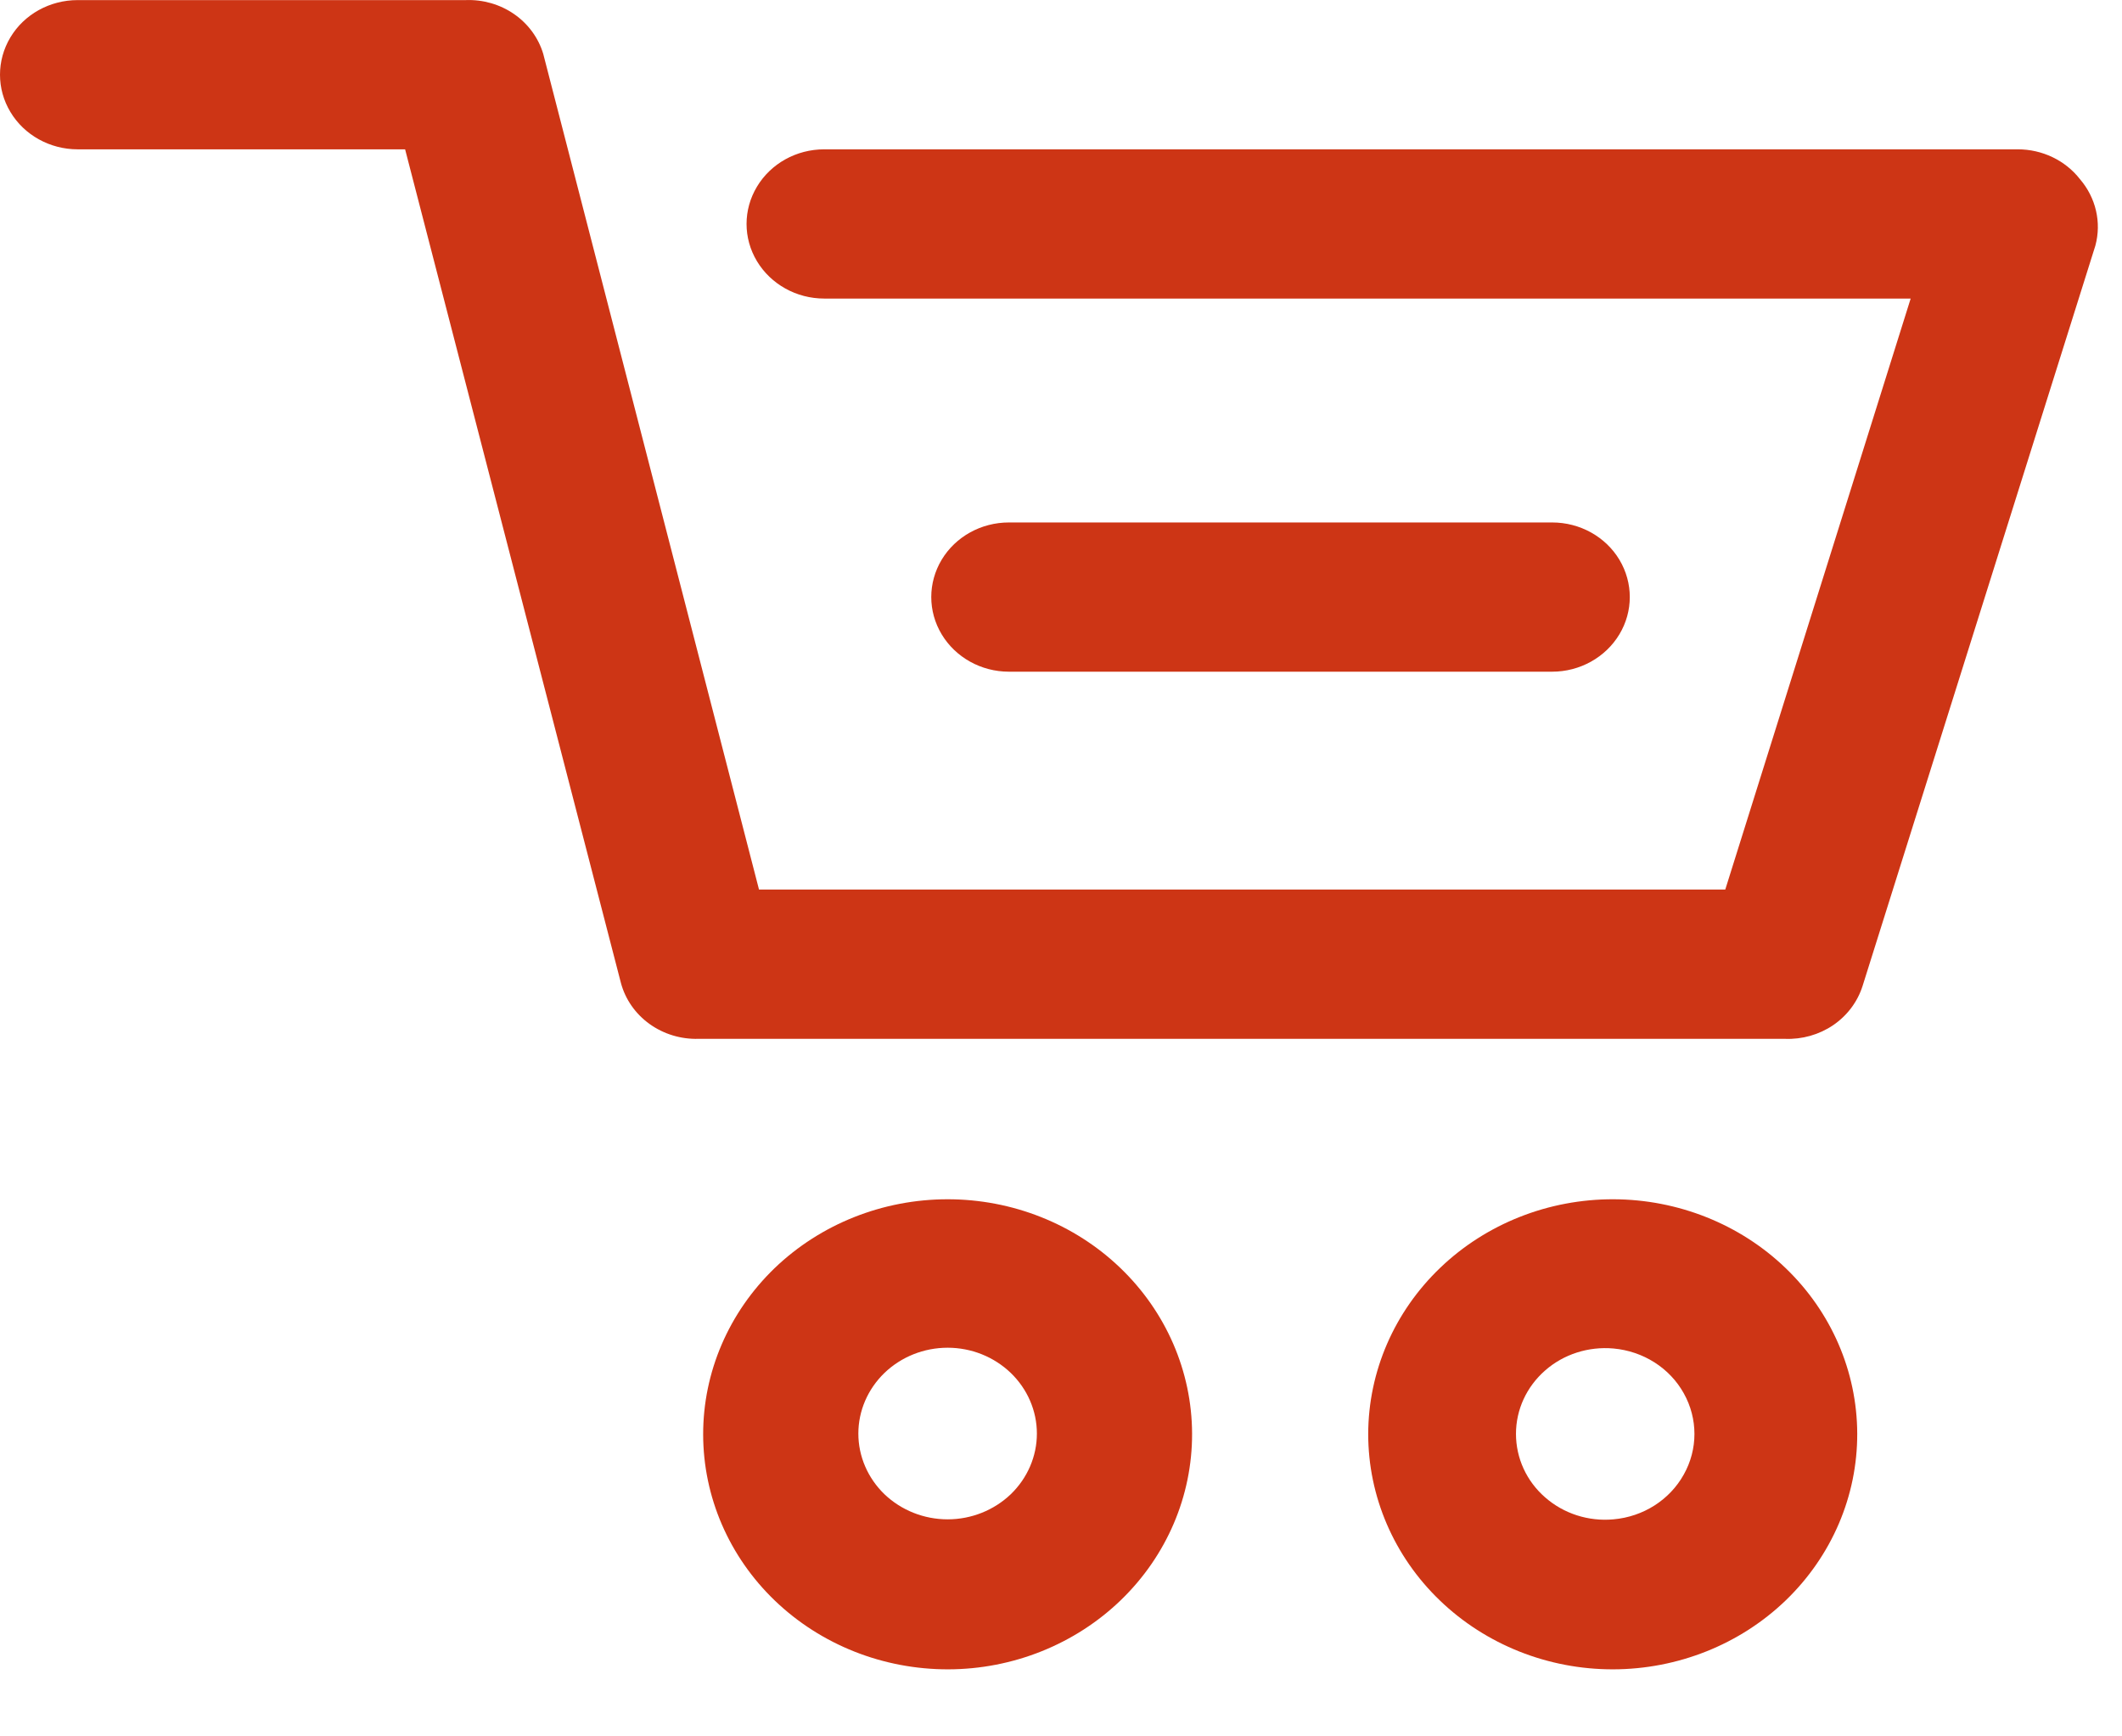
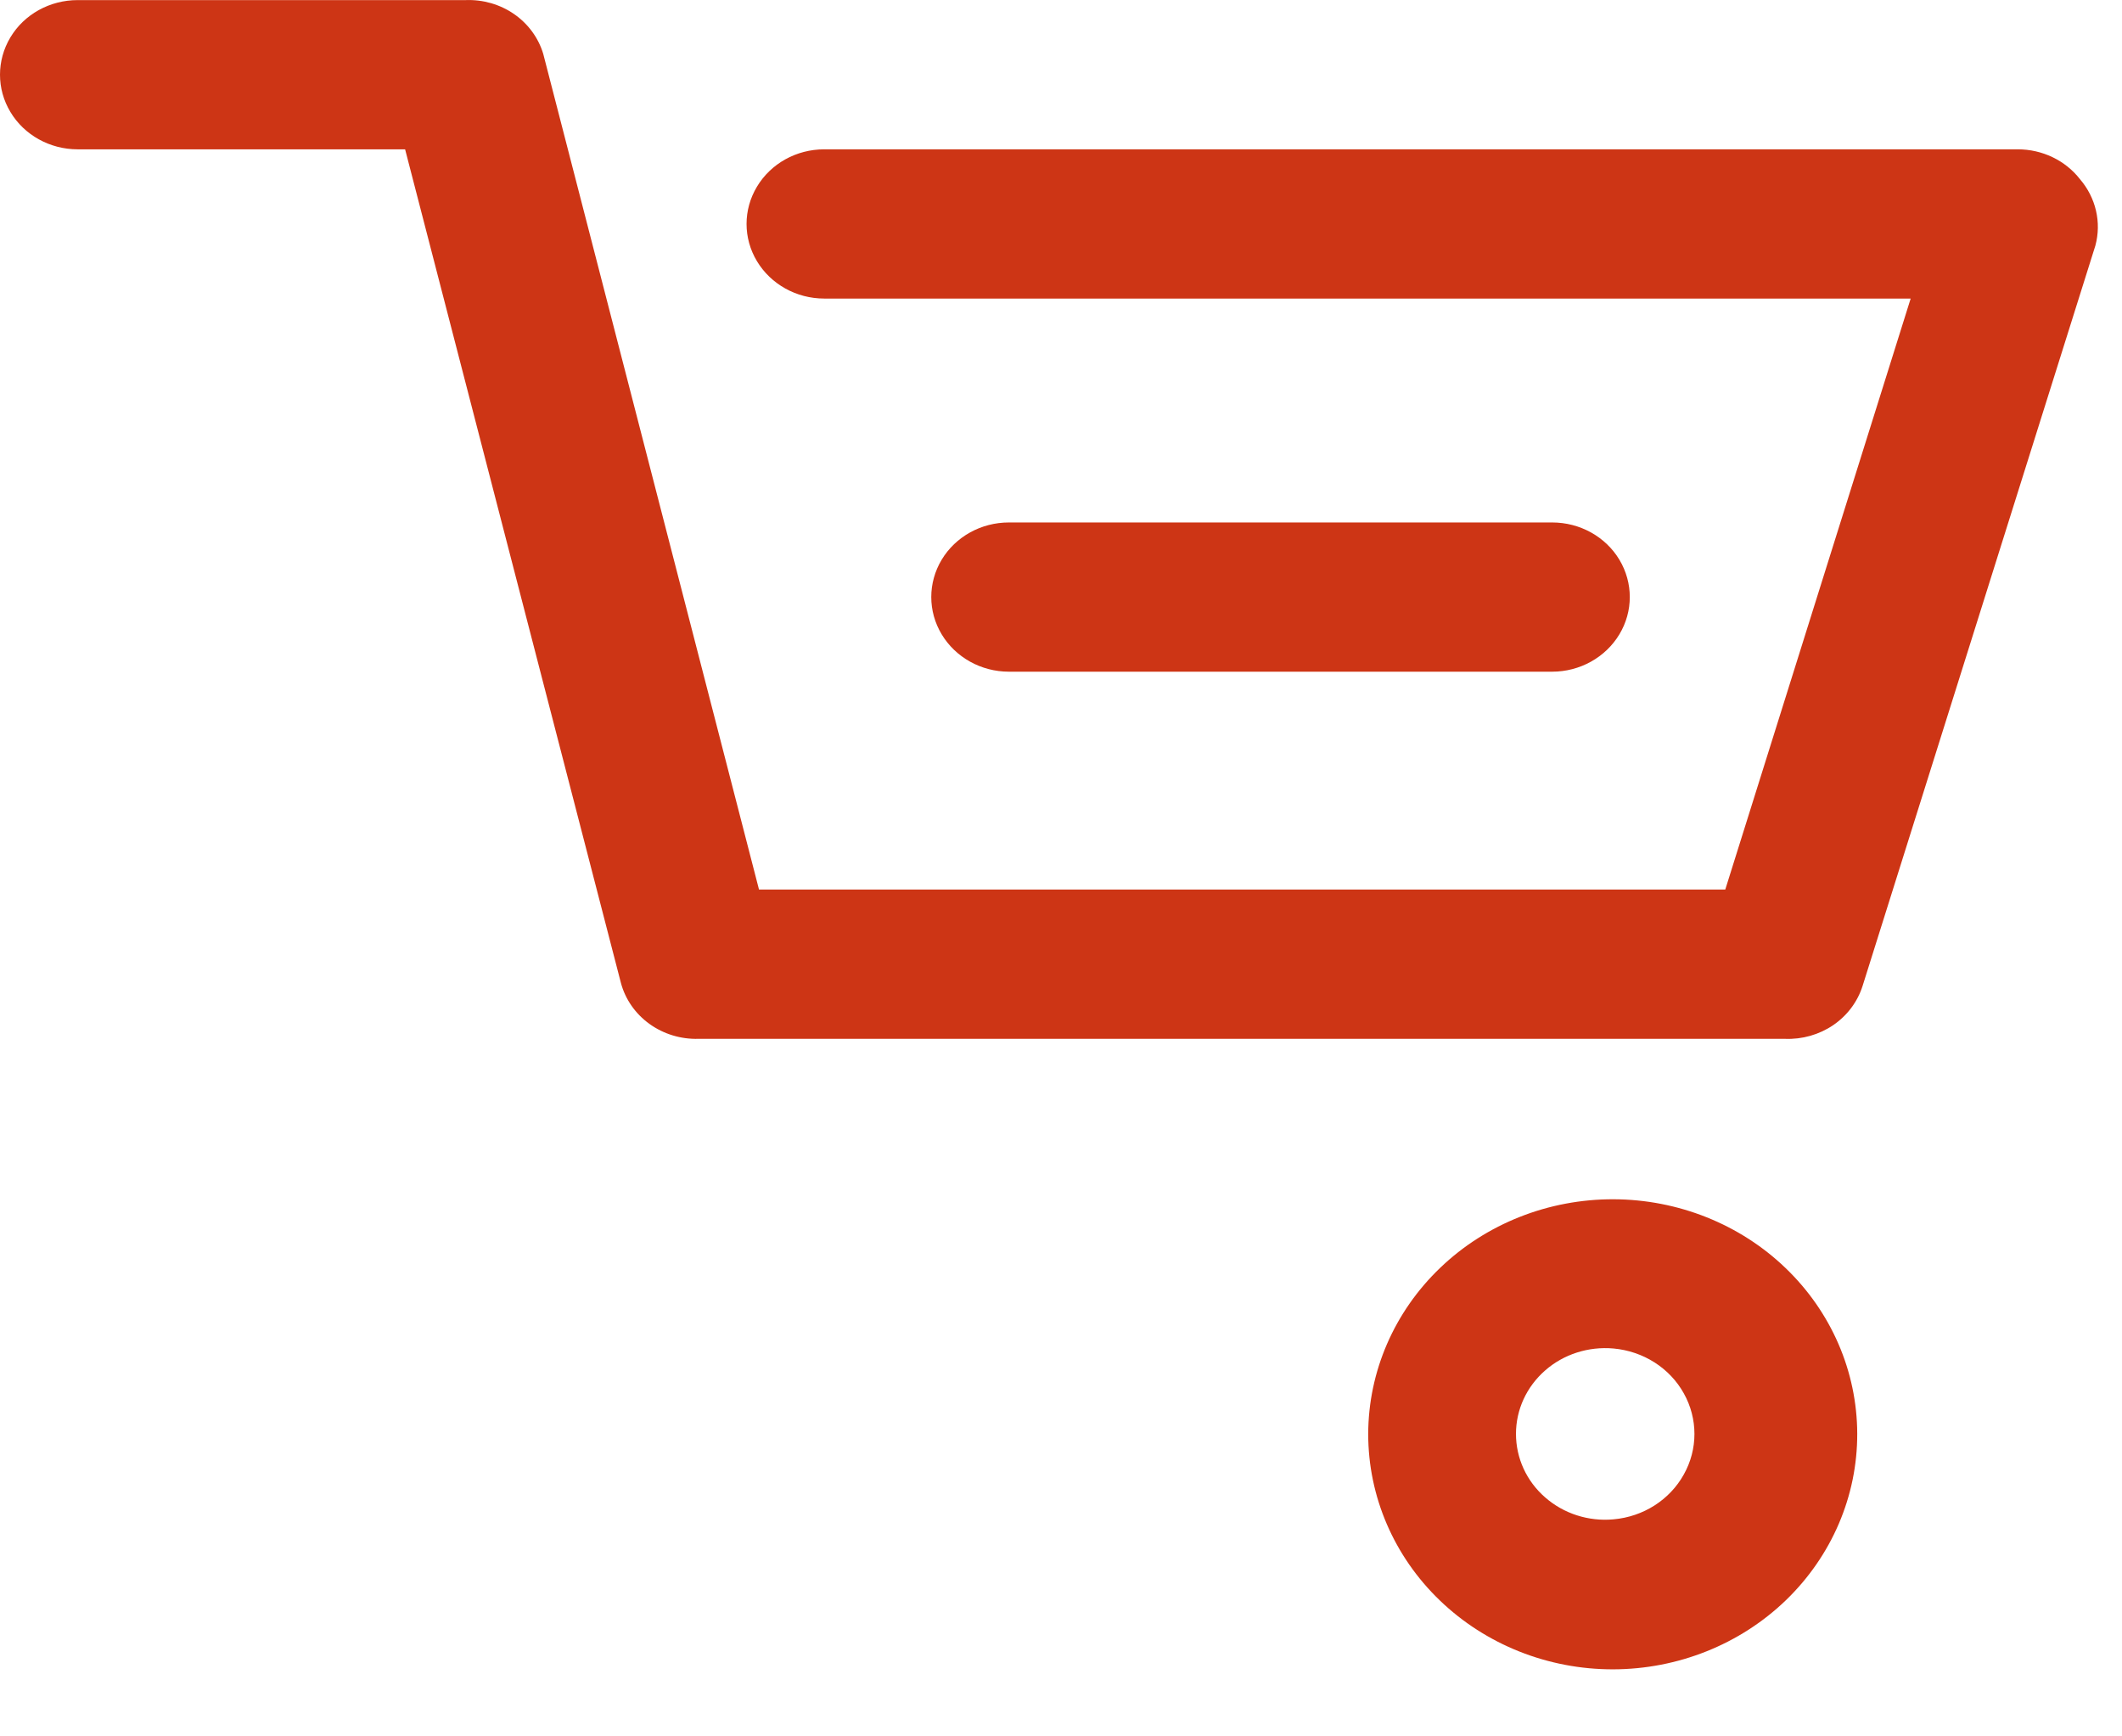
<svg xmlns="http://www.w3.org/2000/svg" width="22" height="18" viewBox="0 0 22 18" fill="none">
-   <path d="M21.564 1.857C21.412 1.662 21.173 1.548 20.92 1.548H8.545C8.257 1.548 7.992 1.695 7.848 1.935C7.704 2.174 7.704 2.469 7.848 2.708C7.992 2.947 8.257 3.095 8.545 3.095H19.809L17.887 9.221H7.869L5.632 0.558C5.582 0.392 5.476 0.247 5.33 0.146C5.184 0.045 5.007 -0.006 4.828 0.001H0.805C0.517 0.001 0.251 0.148 0.108 0.387C-0.036 0.627 -0.036 0.922 0.108 1.161C0.251 1.4 0.517 1.548 0.805 1.548H4.2L6.437 10.188C6.482 10.358 6.587 10.509 6.733 10.614C6.88 10.72 7.059 10.774 7.241 10.769H18.506C18.684 10.776 18.86 10.726 19.006 10.627C19.152 10.527 19.259 10.384 19.311 10.219L21.724 2.546C21.789 2.305 21.729 2.049 21.564 1.857L21.564 1.857Z" fill="#CD3515" />
+   <path d="M21.564 1.857C21.412 1.662 21.173 1.548 20.92 1.548H8.545C8.257 1.548 7.992 1.695 7.848 1.935C7.704 2.174 7.704 2.469 7.848 2.708C7.992 2.947 8.257 3.095 8.545 3.095H19.809L17.887 9.221H7.869L5.632 0.558C5.582 0.392 5.476 0.247 5.33 0.146C5.184 0.045 5.007 -0.006 4.828 0.001H0.805C0.517 0.001 0.251 0.148 0.108 0.387C-0.036 0.627 -0.036 0.922 0.108 1.161C0.251 1.4 0.517 1.548 0.805 1.548H4.2L6.437 10.188C6.482 10.358 6.587 10.509 6.733 10.614C6.88 10.72 7.059 10.774 7.241 10.769H18.506C18.684 10.776 18.86 10.726 19.006 10.627C19.152 10.527 19.259 10.384 19.311 10.219L21.724 2.546C21.789 2.305 21.729 2.049 21.564 1.857L21.564 1.857" fill="#CD3515" />
  <path d="M16.728 12.432C16.055 12.43 15.409 12.685 14.932 13.142C14.455 13.598 14.186 14.219 14.185 14.866C14.185 15.513 14.452 16.134 14.928 16.591C15.404 17.049 16.05 17.306 16.723 17.305C17.396 17.304 18.041 17.046 18.516 16.588C18.991 16.129 19.257 15.508 19.255 14.861C19.253 14.217 18.986 13.6 18.512 13.145C18.039 12.69 17.397 12.434 16.728 12.432L16.728 12.432ZM16.728 15.75C16.469 15.774 16.211 15.691 16.019 15.522C15.826 15.354 15.717 15.115 15.717 14.864C15.717 14.614 15.826 14.376 16.019 14.207C16.211 14.038 16.469 13.956 16.728 13.979C17.037 14.007 17.311 14.181 17.457 14.444C17.604 14.707 17.604 15.023 17.457 15.285C17.311 15.548 17.037 15.723 16.728 15.75V15.75Z" fill="#CD3515" />
-   <path d="M9.825 12.432C9.152 12.432 8.507 12.689 8.031 13.146C7.556 13.604 7.289 14.224 7.29 14.871C7.291 15.518 7.559 16.138 8.035 16.594C8.512 17.051 9.157 17.306 9.83 17.305C10.502 17.304 11.147 17.045 11.621 16.587C12.096 16.128 12.361 15.507 12.359 14.861C12.357 14.216 12.089 13.598 11.614 13.143C11.139 12.687 10.495 12.432 9.825 12.432ZM9.825 15.75C9.579 15.75 9.344 15.656 9.17 15.49C8.997 15.323 8.899 15.097 8.899 14.861C8.899 14.625 8.997 14.399 9.17 14.232C9.344 14.065 9.579 13.971 9.825 13.971C10.07 13.971 10.305 14.065 10.479 14.232C10.652 14.399 10.75 14.625 10.75 14.861C10.75 15.097 10.652 15.323 10.479 15.49C10.305 15.656 10.07 15.75 9.825 15.75Z" fill="#CD3515" />
  <path d="M16.092 6.963C16.38 6.963 16.645 6.815 16.789 6.576C16.933 6.337 16.933 6.042 16.789 5.802C16.645 5.563 16.38 5.416 16.092 5.416H10.46C10.172 5.416 9.907 5.563 9.763 5.802C9.619 6.042 9.619 6.337 9.763 6.576C9.907 6.815 10.172 6.963 10.46 6.963H16.092Z" fill="#CD3515" />
</svg>